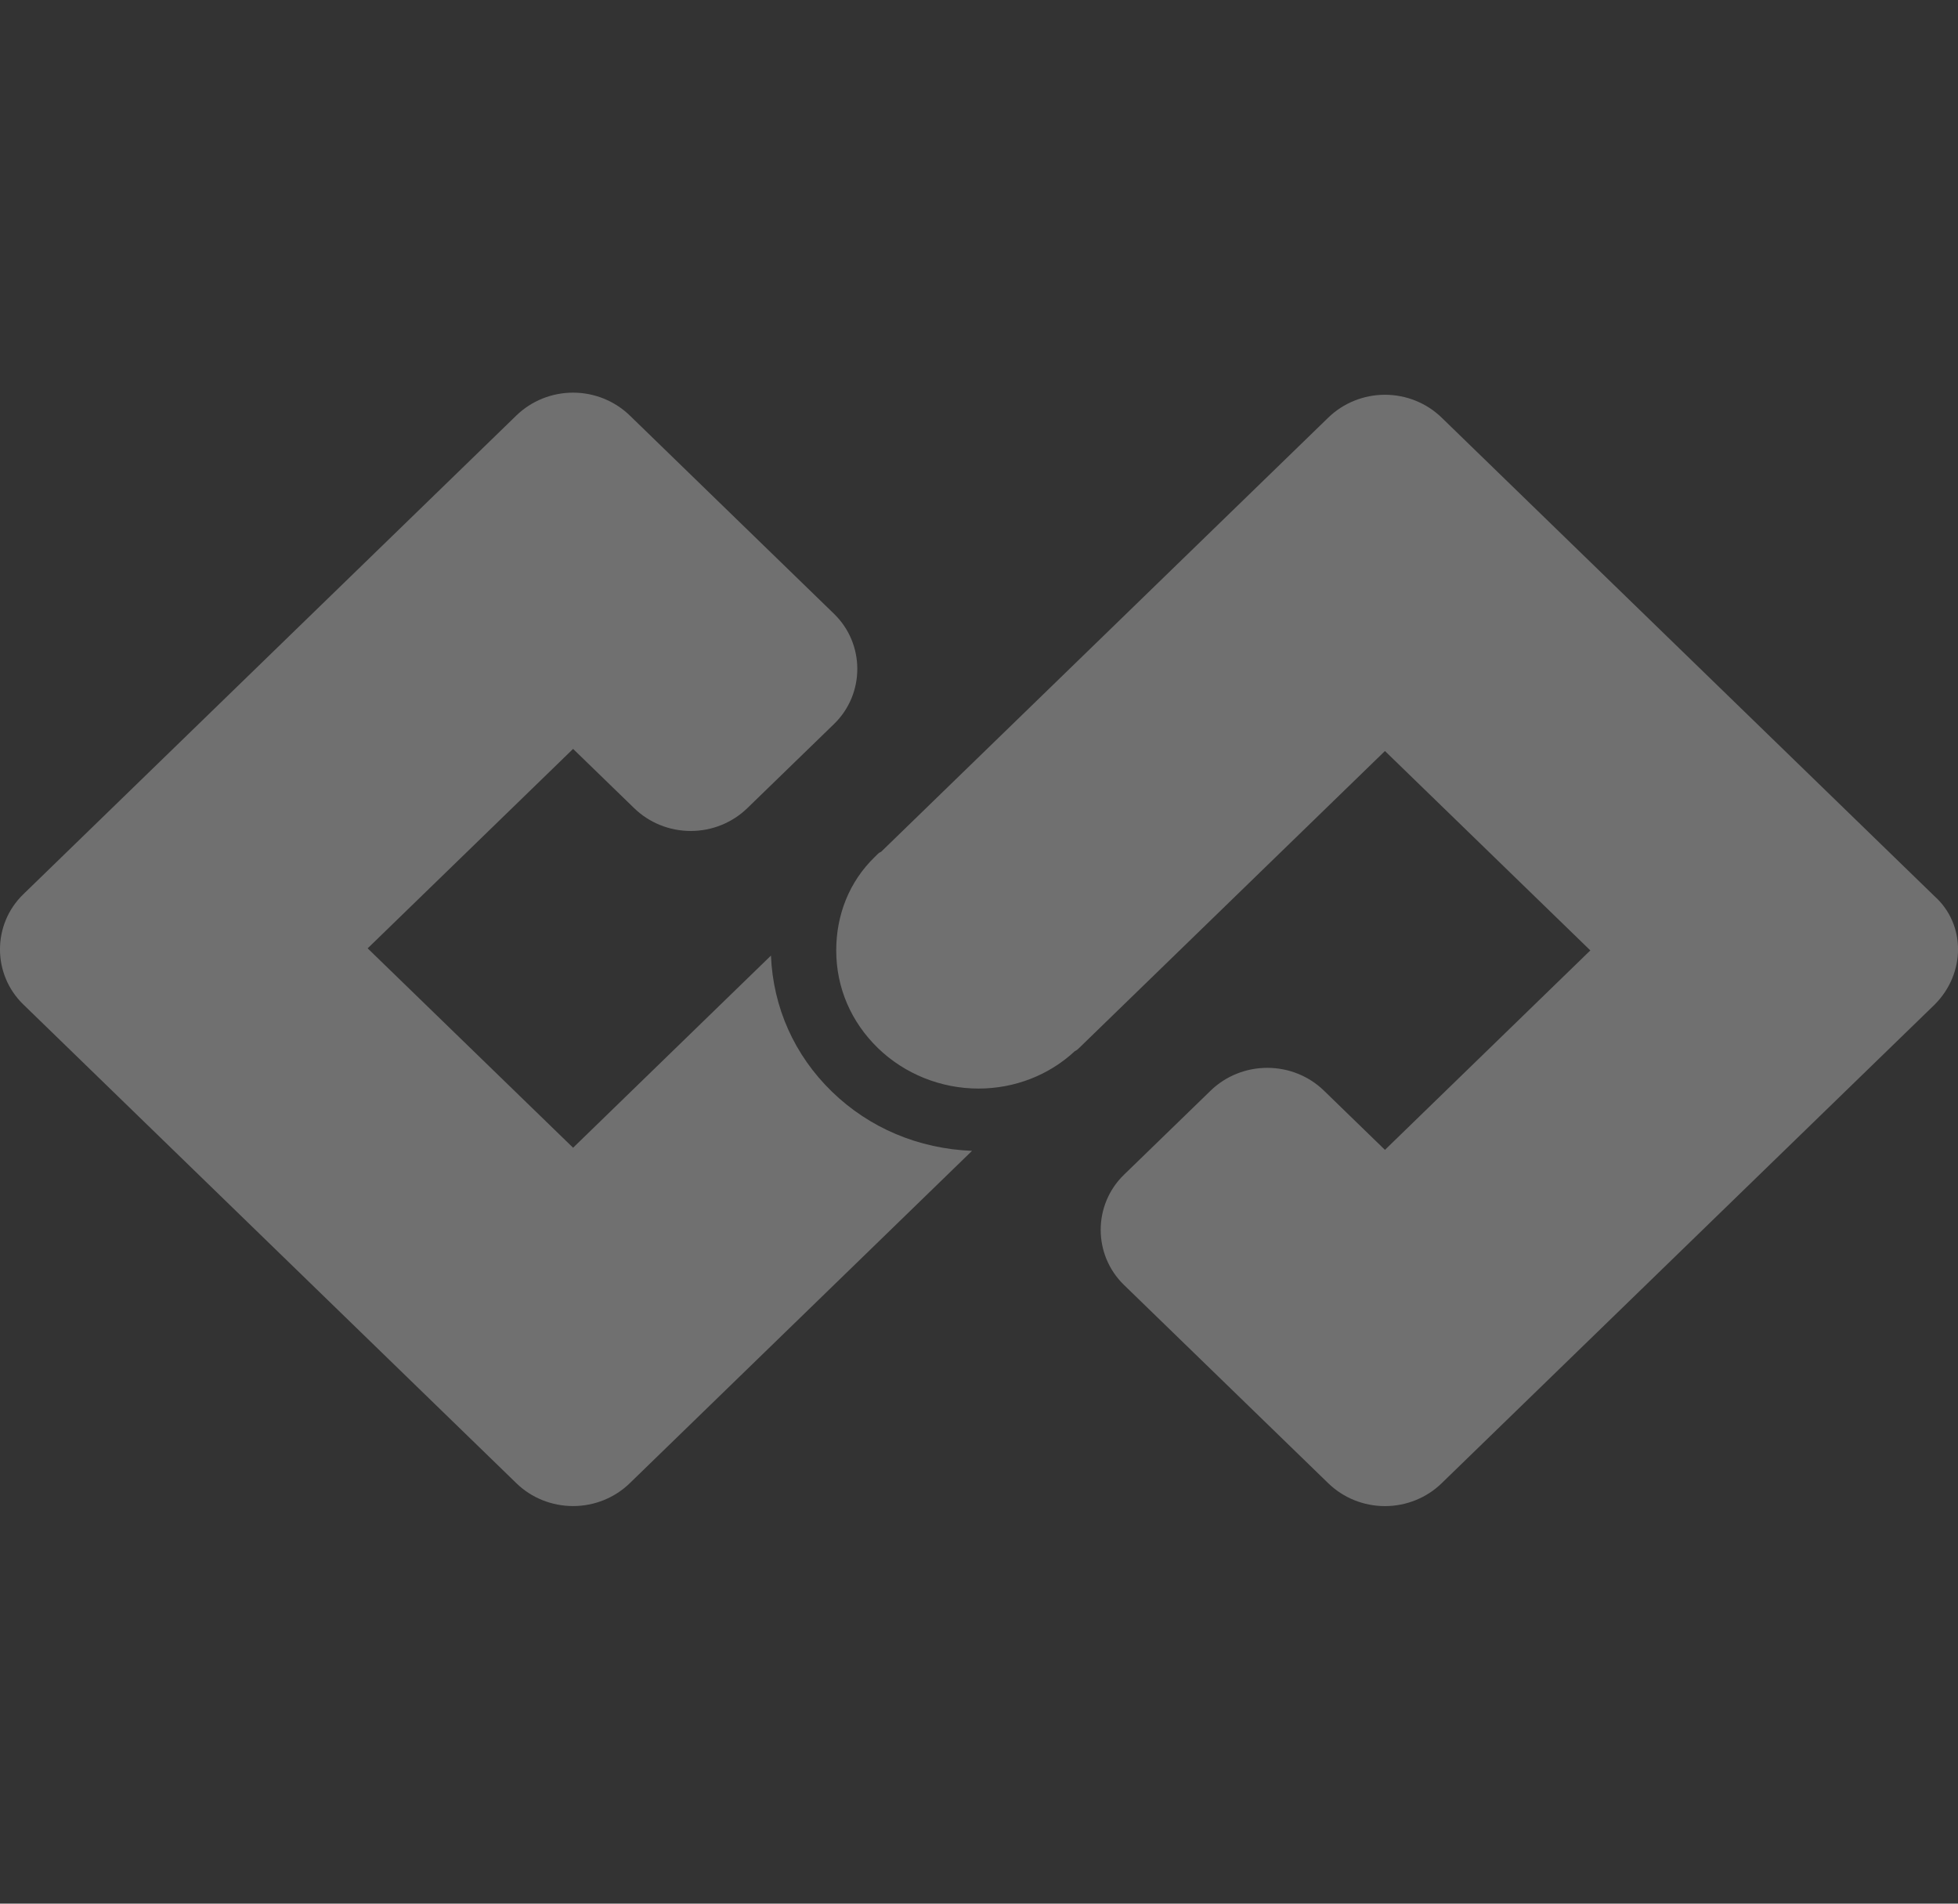
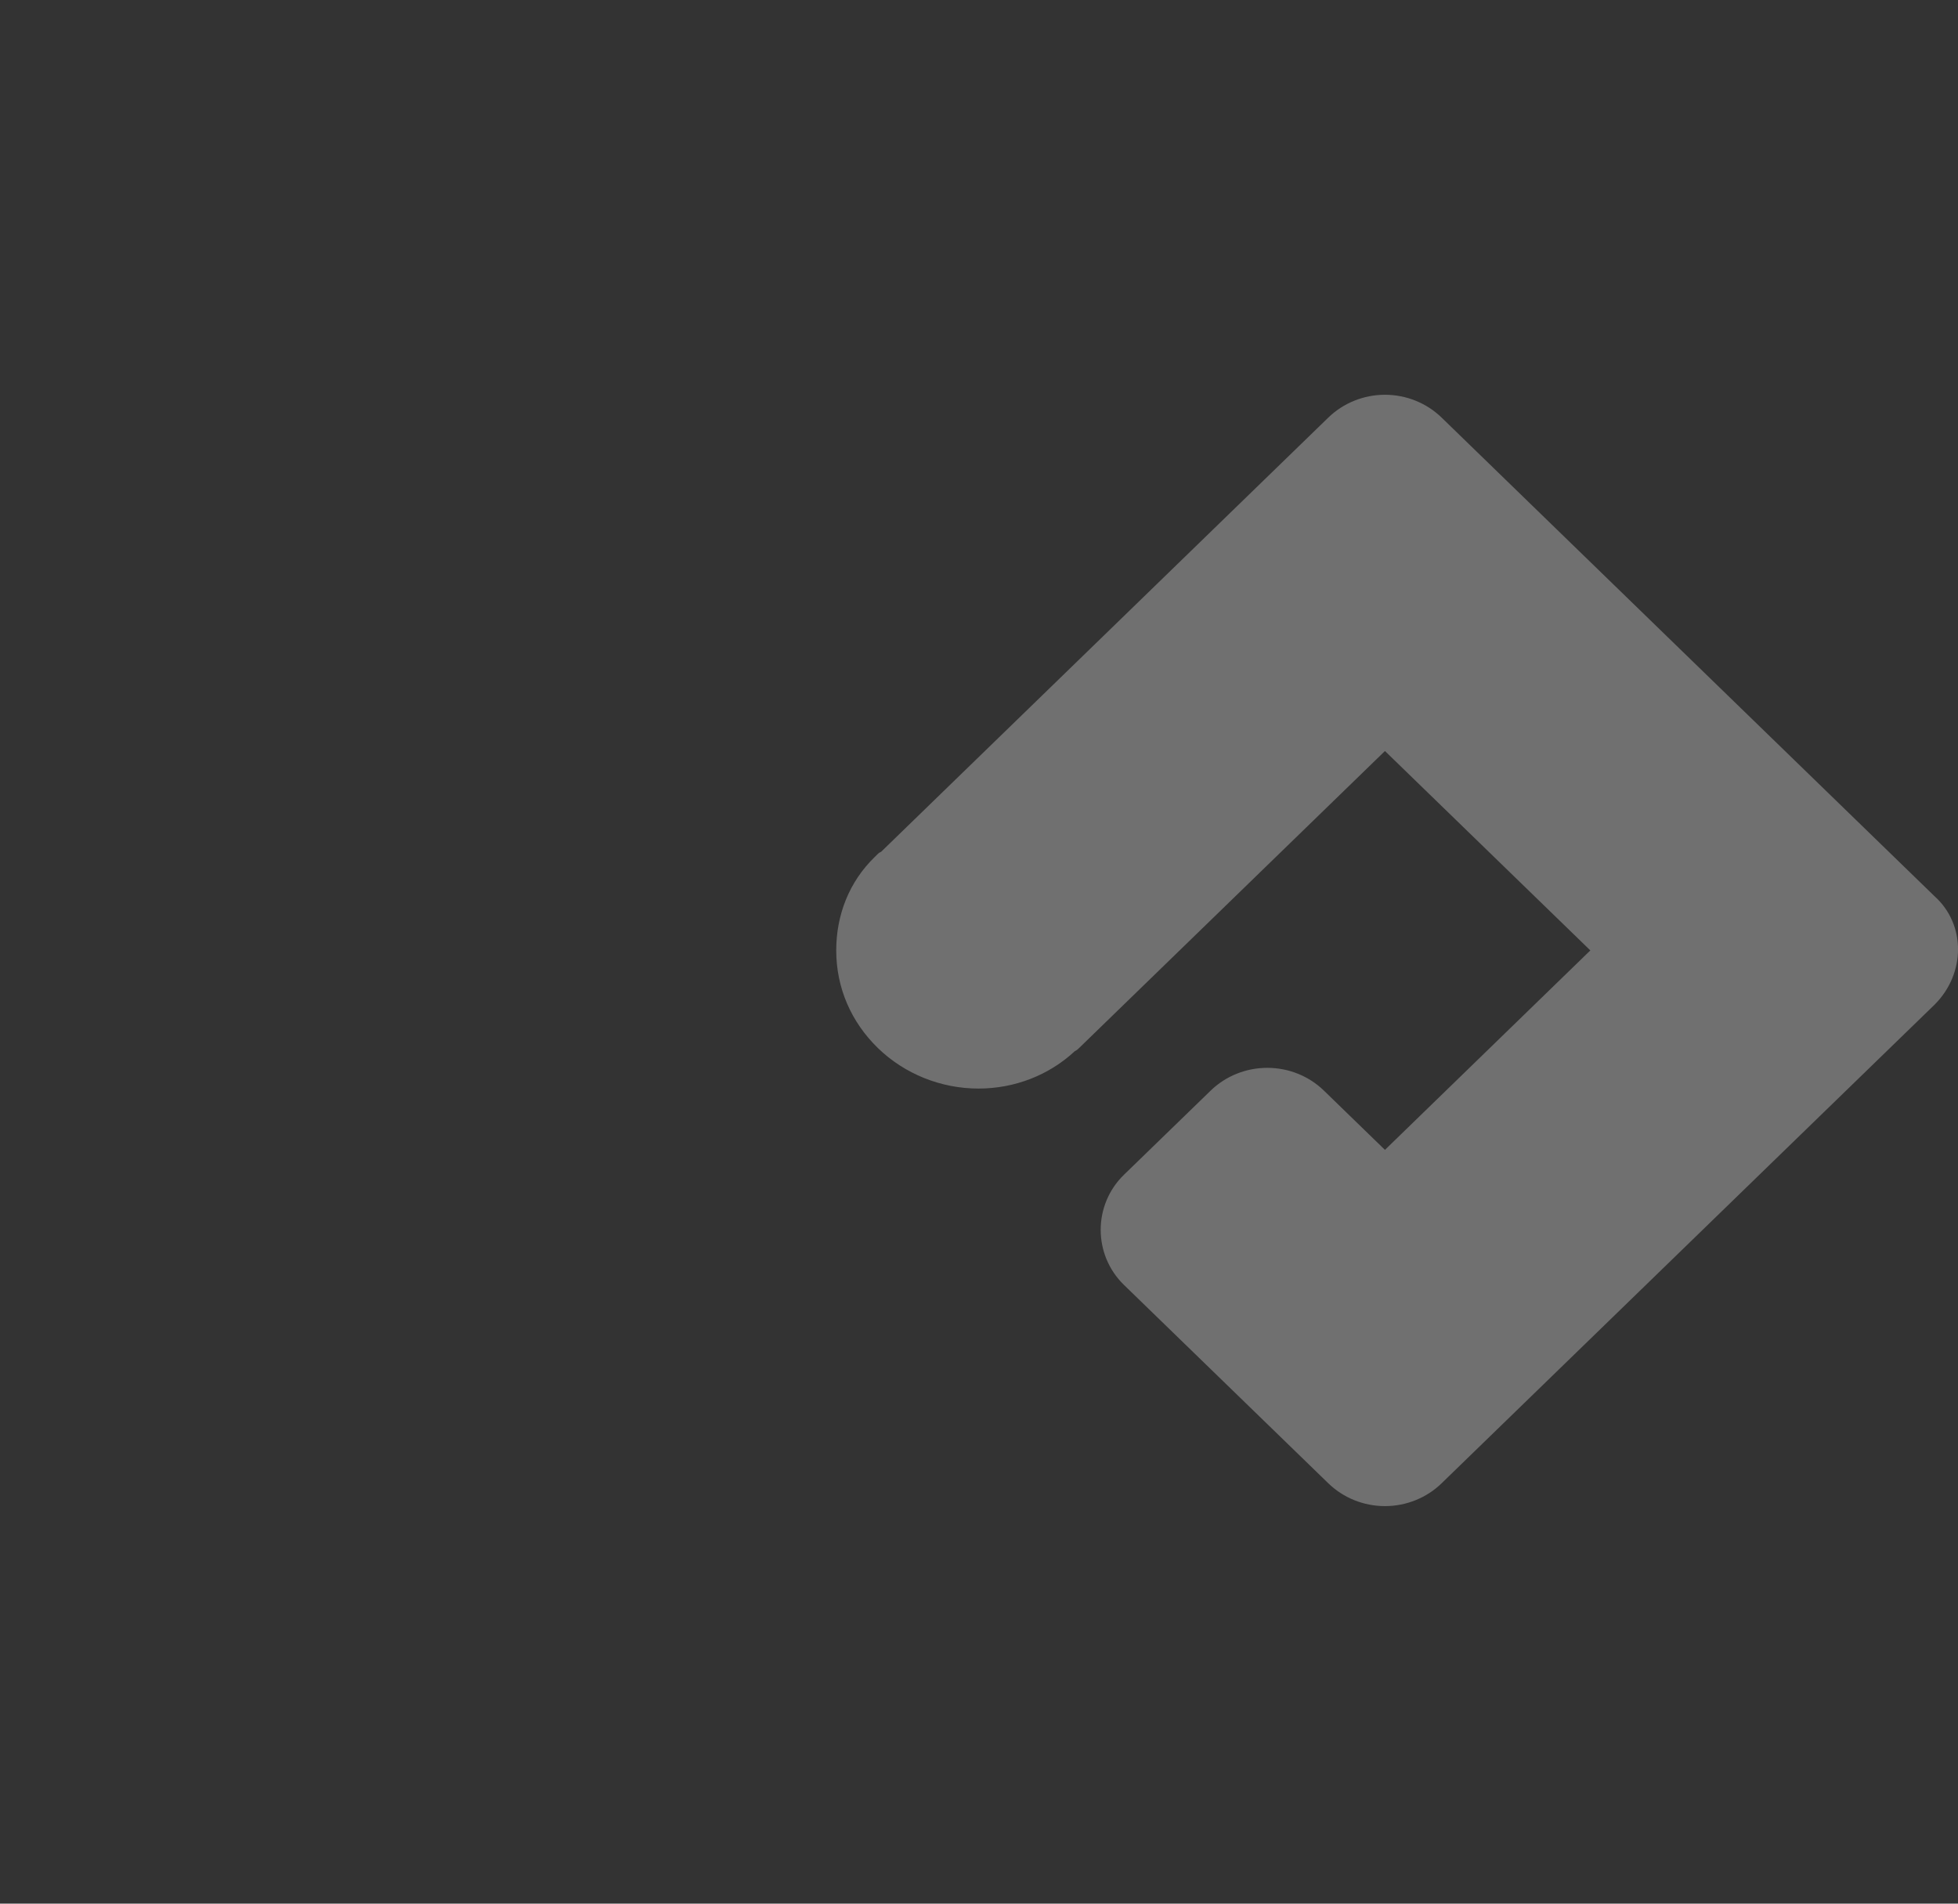
<svg xmlns="http://www.w3.org/2000/svg" width="36" height="35" viewBox="0 0 36 35" fill="none">
  <rect x="0" y="0" width="36" height="35" fill="#333333" stroke="none" />
-   <path d="M15.296 20.071C14.607 19.402 14.214 18.524 14.175 17.569L10.537 21.102L6.76 17.436L10.537 13.769L11.658 14.857C11.933 15.125 12.306 15.278 12.7 15.278C13.093 15.278 13.467 15.125 13.742 14.857L15.335 13.311C15.905 12.757 15.905 11.84 15.335 11.286L11.579 7.639C11.303 7.372 10.93 7.219 10.537 7.219C10.143 7.219 9.769 7.372 9.494 7.639L0.428 16.442C-0.143 16.996 -0.143 17.913 0.428 18.467L9.494 27.27C9.769 27.538 10.143 27.69 10.537 27.69C10.93 27.69 11.303 27.538 11.579 27.27L17.872 21.159C16.889 21.121 15.984 20.739 15.296 20.071Z" fill="white" fill-opacity="0.3" />
  <path d="M35.573 18.468L26.506 27.271C26.231 27.538 25.857 27.691 25.464 27.691C25.071 27.691 24.697 27.538 24.422 27.271L20.665 23.624C20.095 23.07 20.095 22.153 20.665 21.599L22.258 20.053C22.534 19.785 22.907 19.633 23.301 19.633C23.694 19.633 24.068 19.785 24.343 20.053L25.405 21.084L25.464 21.141L29.24 17.474L25.464 13.808L19.839 19.27C19.82 19.289 19.8 19.308 19.761 19.327C19.289 19.766 18.659 20.014 17.991 20.014C17.302 20.014 16.634 19.747 16.142 19.27C15.65 18.792 15.375 18.162 15.375 17.474C15.375 16.825 15.611 16.214 16.083 15.756C16.103 15.737 16.122 15.718 16.142 15.698L16.162 15.68L16.201 15.66L24.422 7.678C24.697 7.411 25.071 7.258 25.464 7.258C25.857 7.258 26.231 7.411 26.506 7.678L35.573 16.482C36.143 16.997 36.143 17.895 35.573 18.468Z" fill="white" fill-opacity="0.3" />
</svg>